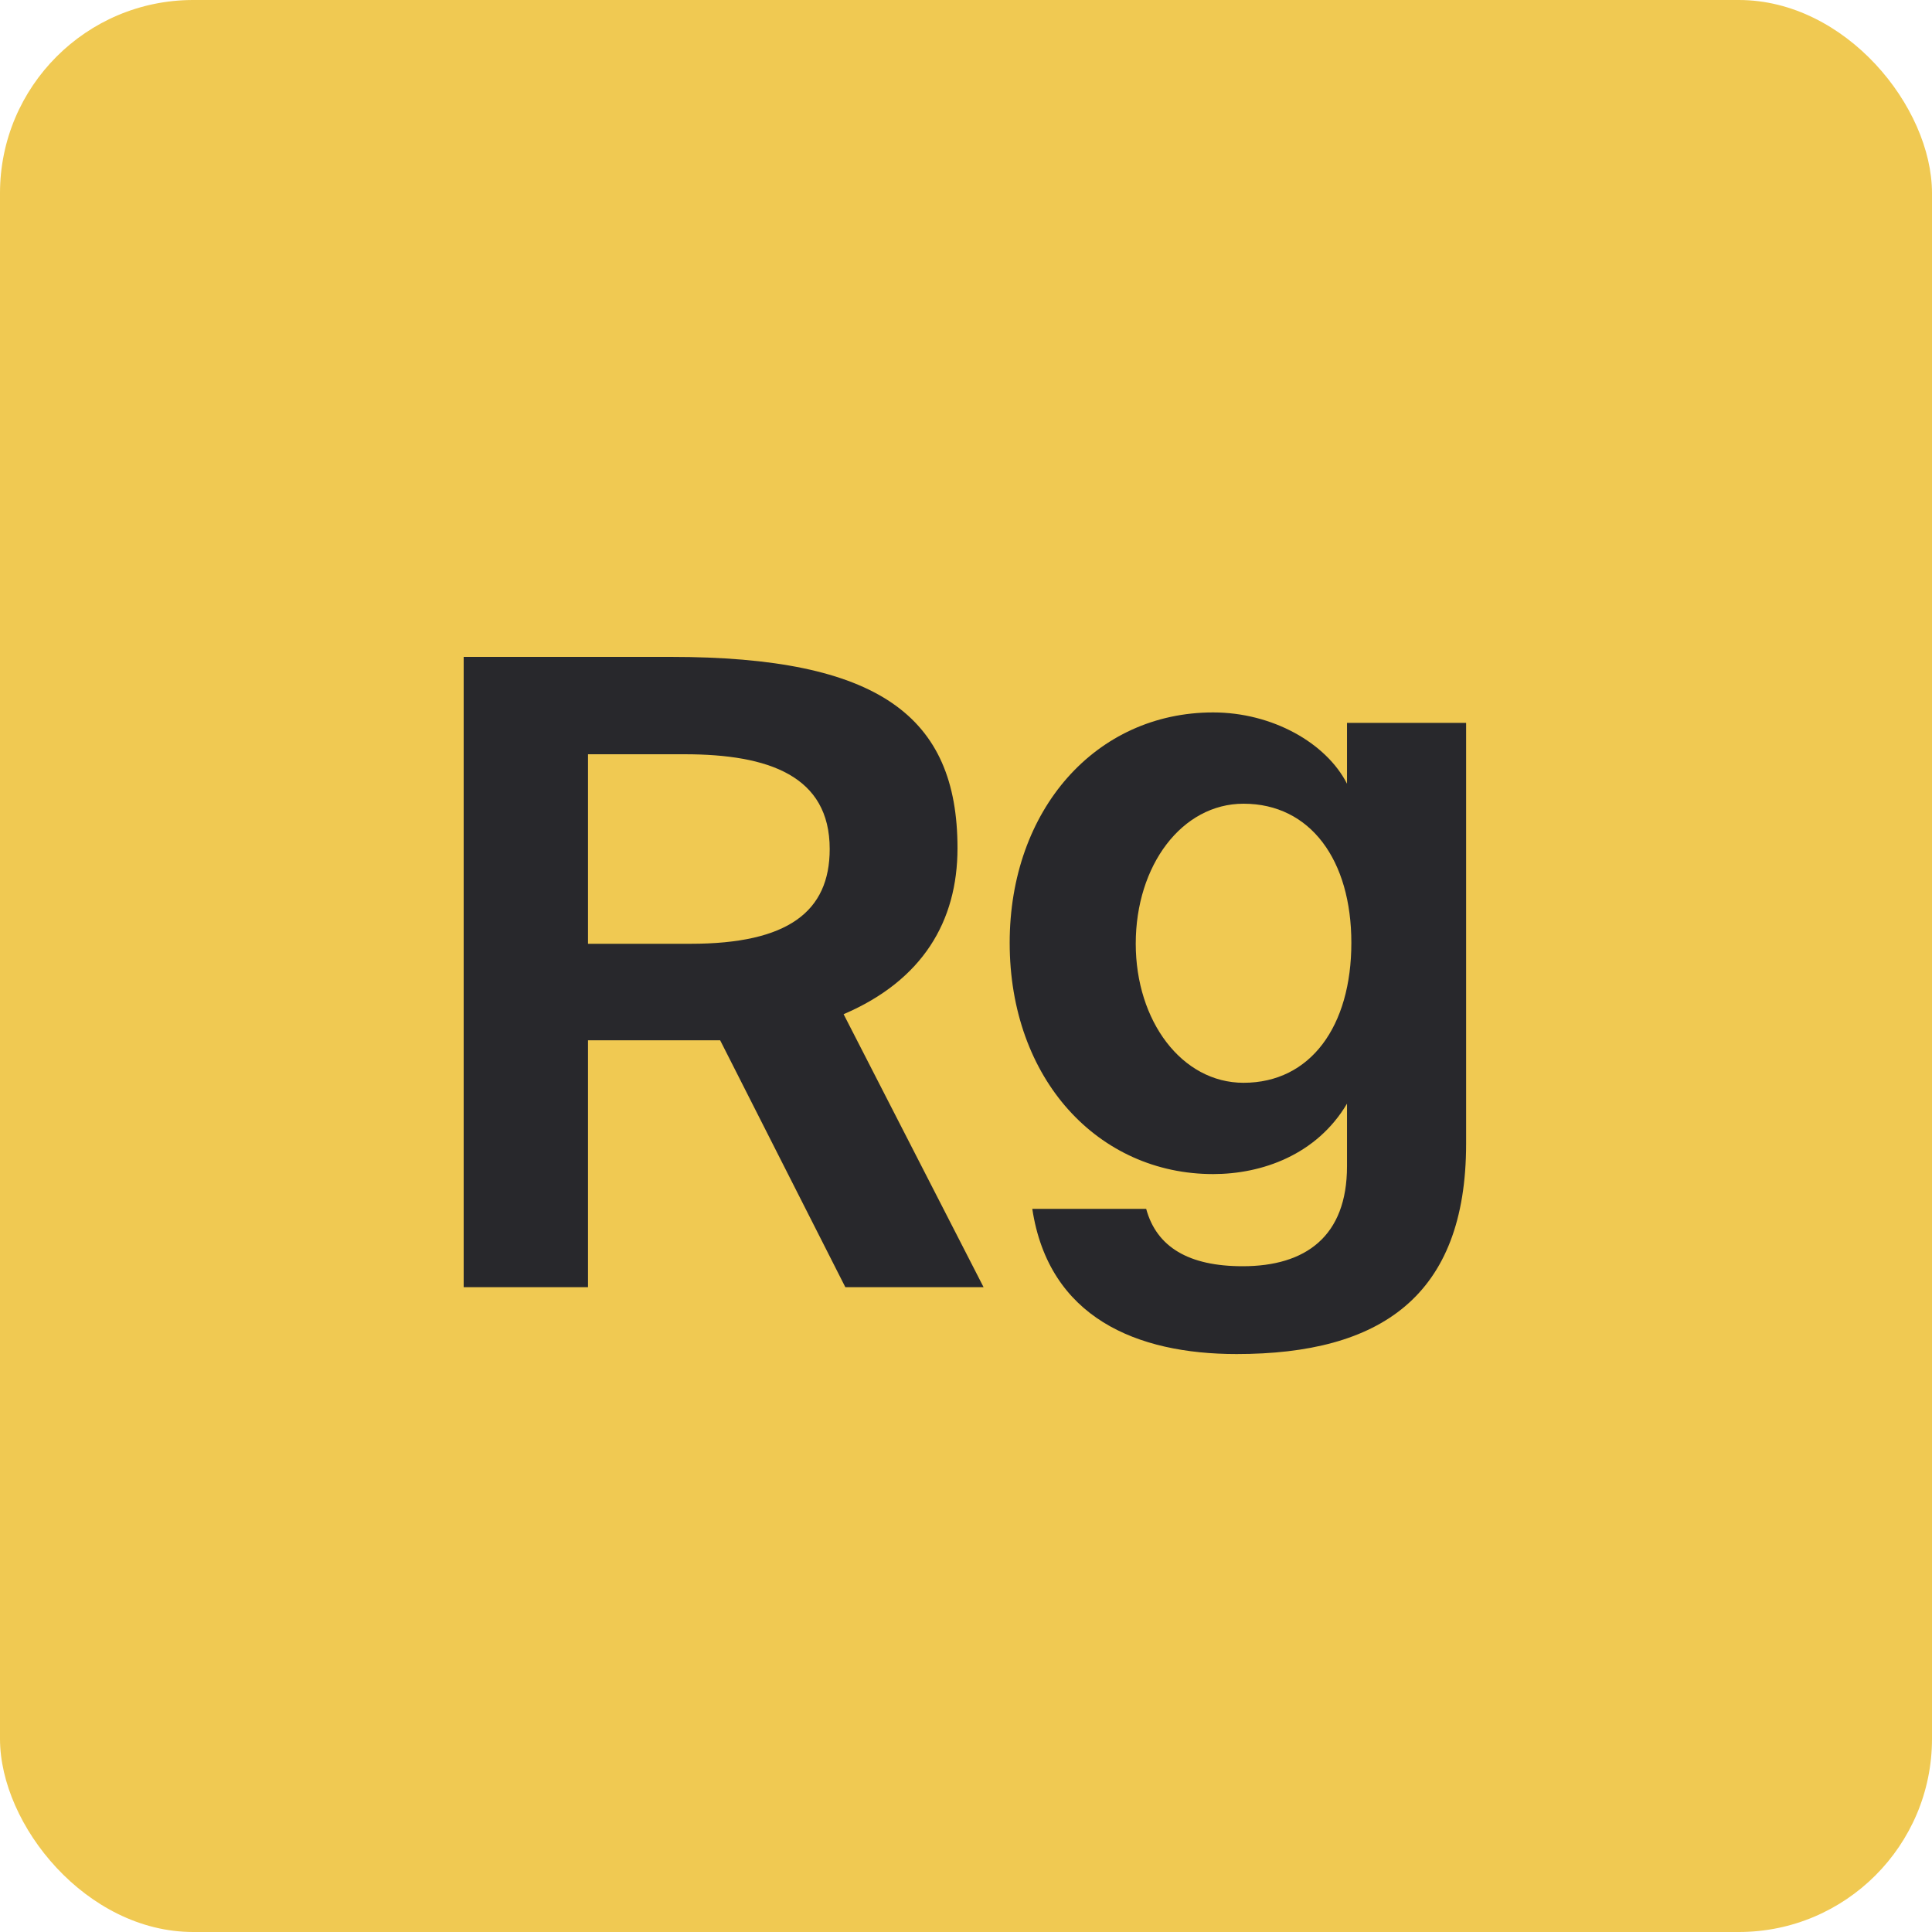
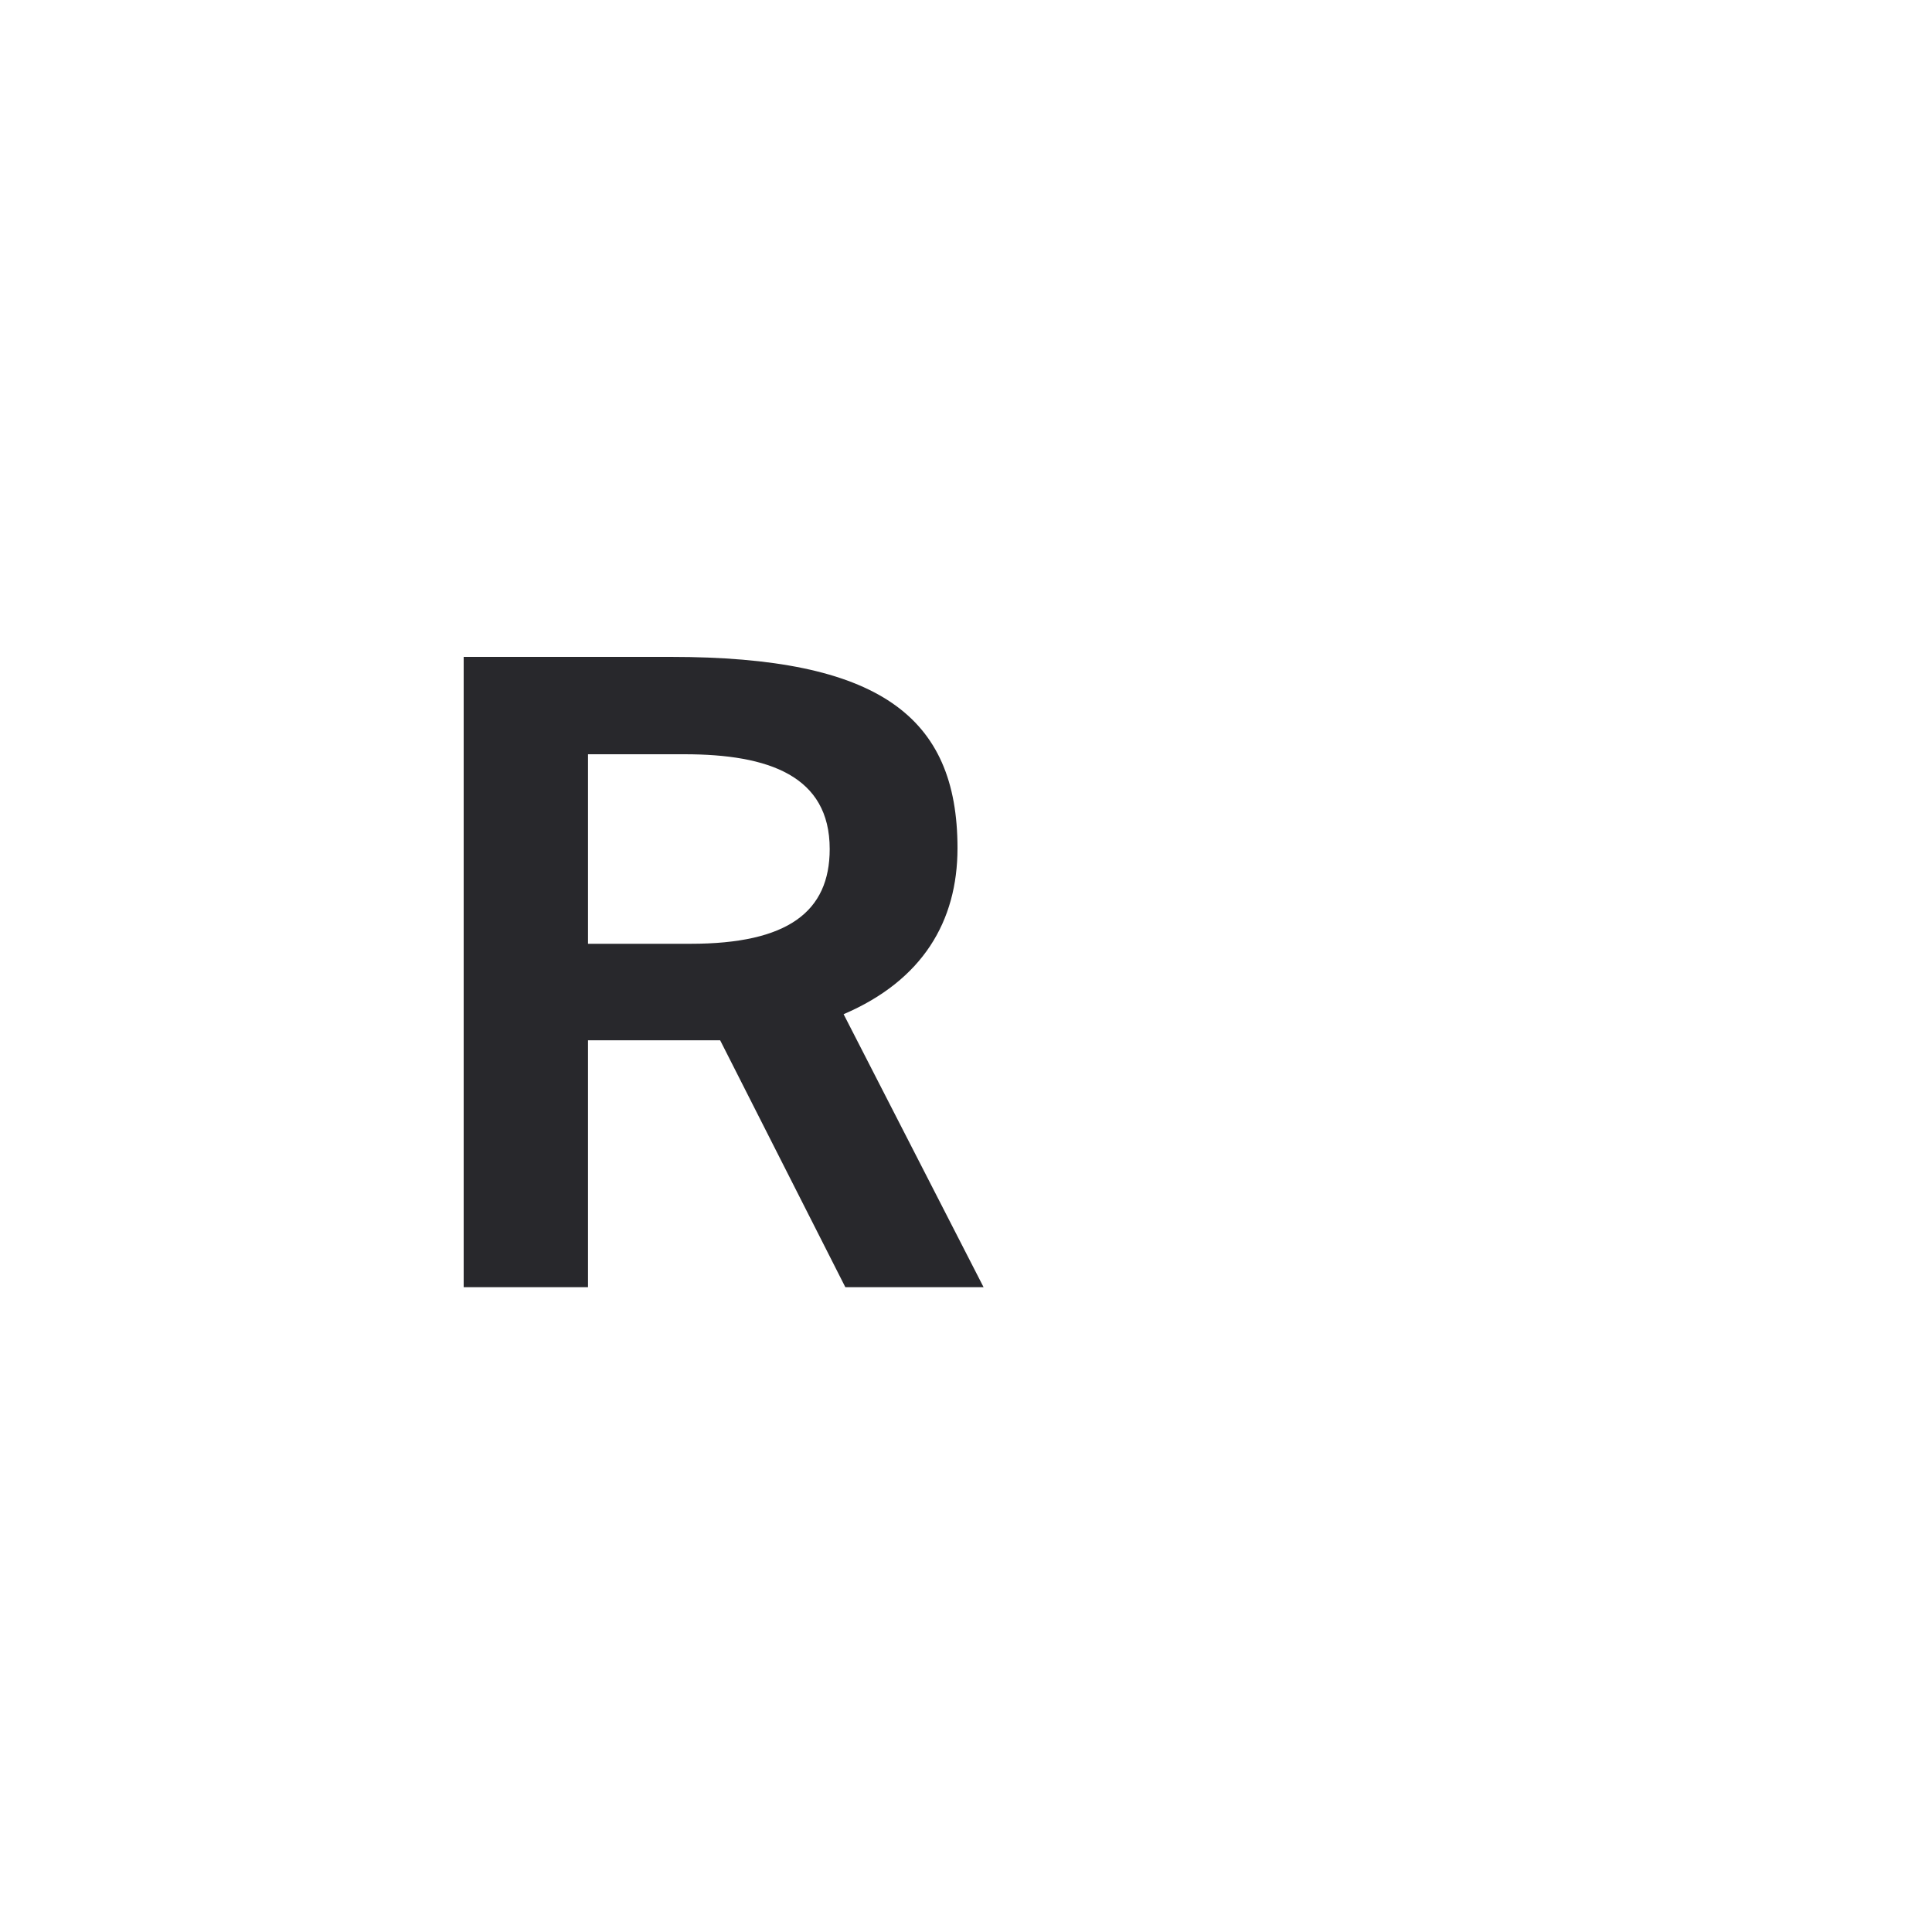
<svg xmlns="http://www.w3.org/2000/svg" fill="none" viewBox="0 0 100 100" height="100" width="100">
  <g clip-path="url(#clip0_11_2403)">
-     <path fill="#F0C952" d="M100 0H0V100H100V0Z" />
    <path fill="#28282C" d="M43.755 66.625L37.275 53.845H30.435V66.625H24V34H34.71C45.465 34 49.56 37.06 49.56 43.9C49.56 47.68 47.76 50.74 43.665 52.495L50.91 66.625H43.755ZM35.43 39.04H30.435V48.85H35.745C40.785 48.85 42.945 47.185 42.945 43.945C42.945 40.165 39.795 39.04 35.43 39.04Z" />
-     <path fill="#28282C" d="M64.366 56.045C67.831 56.045 69.946 53.12 69.946 48.8C69.946 44.525 67.831 41.6 64.366 41.6C61.171 41.6 58.786 44.795 58.786 48.845C58.786 52.85 61.171 56.045 64.366 56.045ZM69.721 37.415H75.886V59.195C75.886 67.115 71.431 70.085 64.006 70.085C58.831 70.085 54.286 68.195 53.431 62.57H59.326C59.866 64.55 61.531 65.54 64.321 65.54C67.561 65.54 69.721 64.01 69.721 60.365V57.125C68.146 59.78 65.311 60.77 62.791 60.77C56.851 60.77 52.261 55.865 52.261 48.8C52.261 41.915 56.716 36.875 62.791 36.875C65.851 36.875 68.641 38.45 69.721 40.565V37.415Z" />
  </g>
  <defs>
    <clipPath id="clip0_11_2403">
      <rect fill="white" rx="10" height="100" width="100" />
    </clipPath>
  </defs>
</svg>